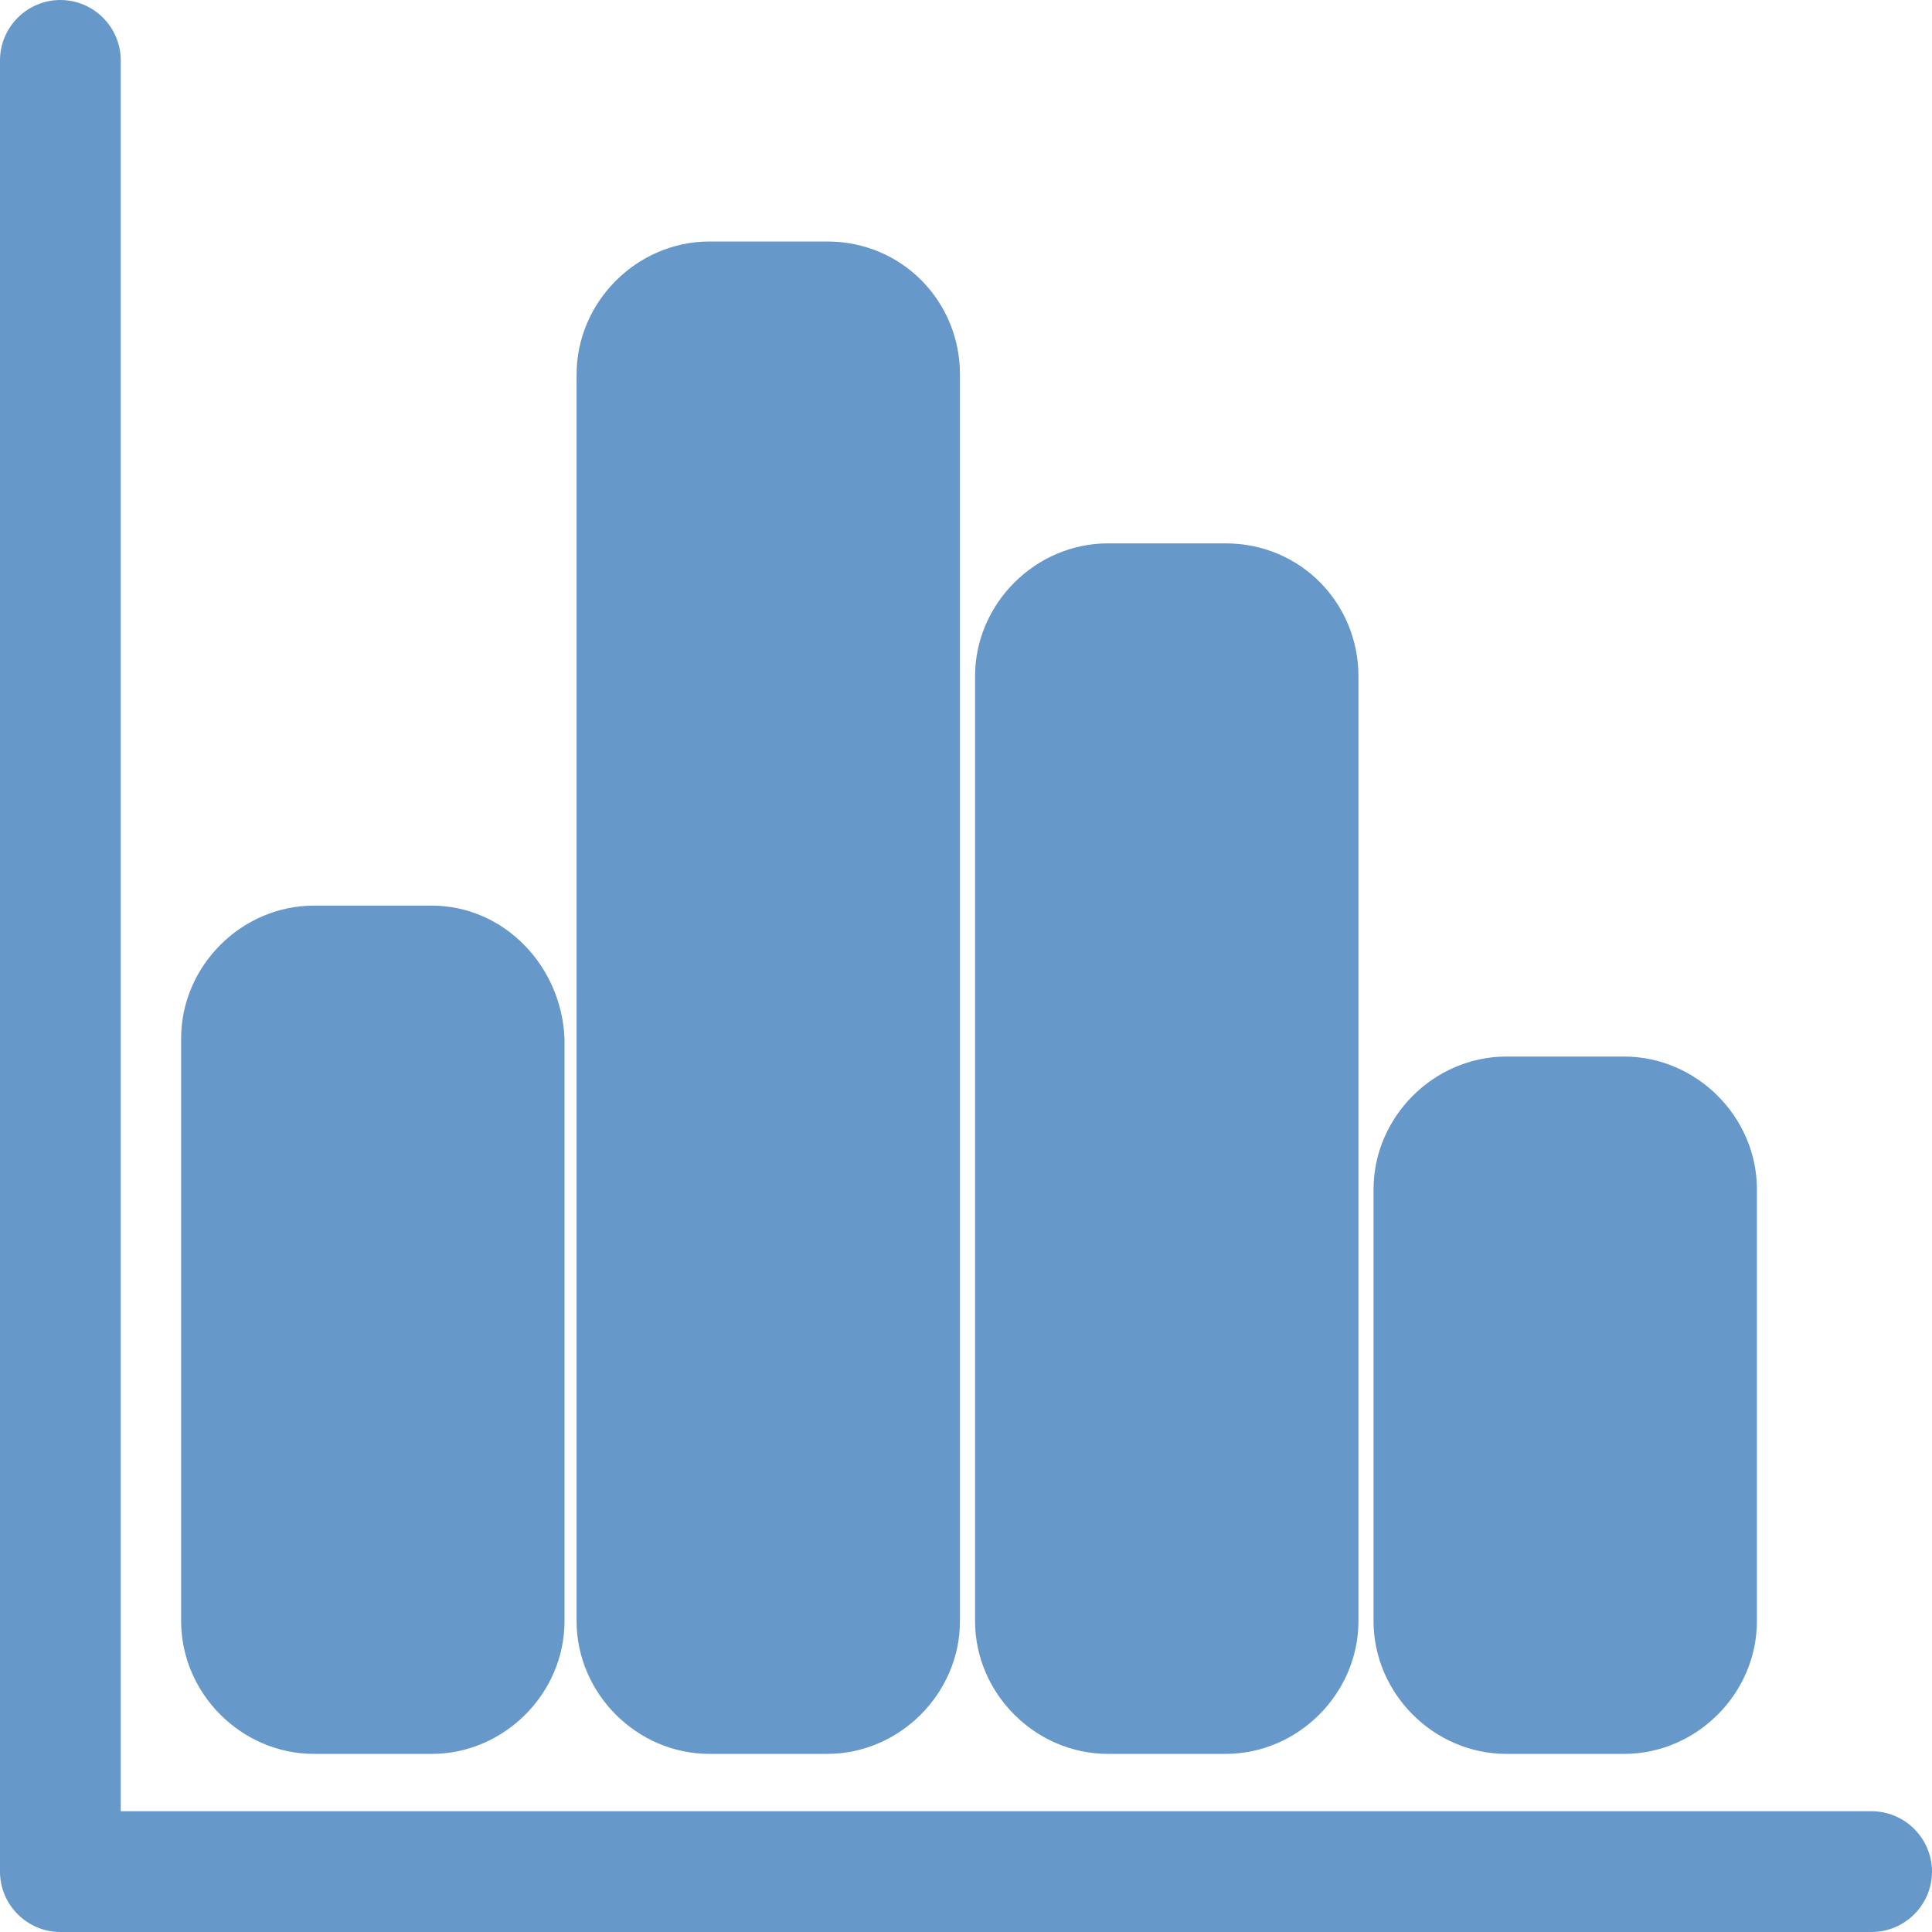
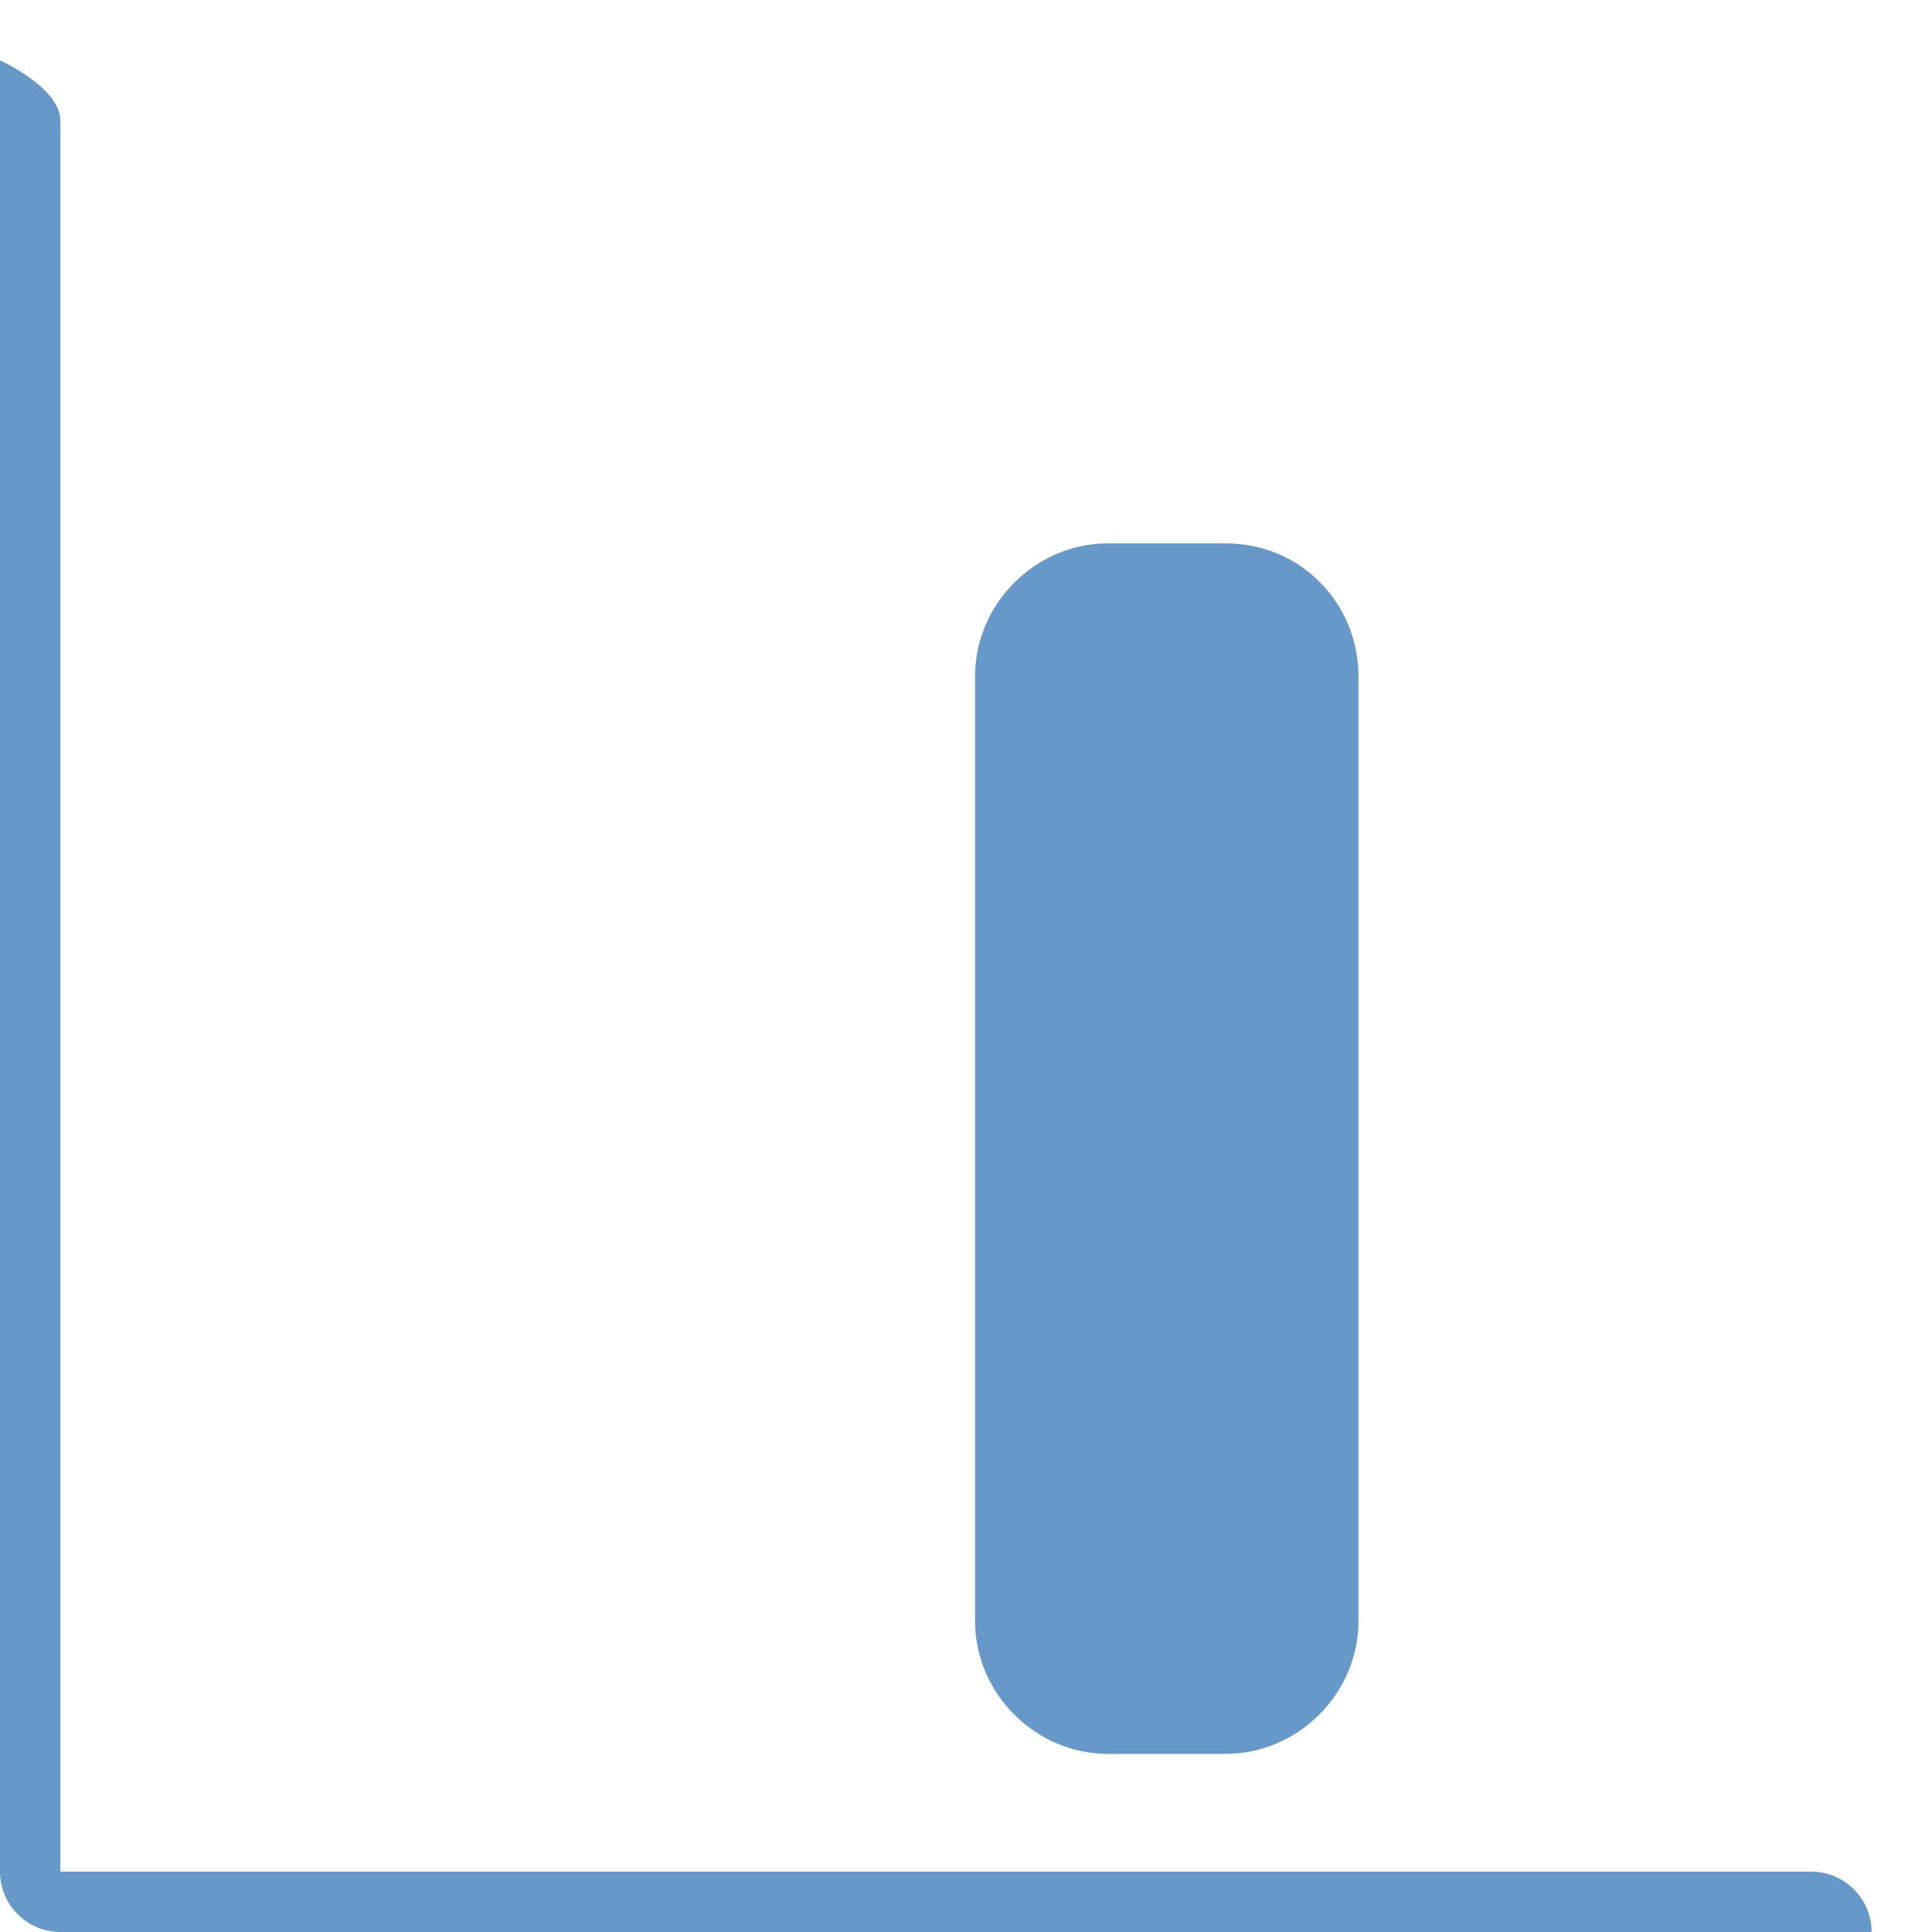
<svg xmlns="http://www.w3.org/2000/svg" version="1.1" viewBox="450 100 100 100">
  <title>
        Salary Histograms
    </title>
  <style type="text/css">
        .st0 {
            fill: #6798CA;
        }
    </style>
  <g>
-     <path class="st0" d="M472.344,146.875h-6.094c-3.75,0-6.875,3.125-6.875,6.875v30.156c0,3.75,3.125,6.875,6.875,6.875h6.094   c3.75,0,6.875-3.125,6.875-6.875V153.75C479.063,150,476.094,146.875,472.344,146.875z" />
-   </g>
+     </g>
  <g>
-     <path class="st0" d="M492.812,112.5h-6.093c-3.75,0-6.875,3.125-6.875,6.875v64.531c0,3.75,3.125,6.875,6.875,6.875h6.093   c3.75,0,6.875-3.125,6.875-6.875v-64.531C499.687,115.625,496.719,112.5,492.812,112.5z" />
-   </g>
+     </g>
  <g>
    <path class="st0" d="M513.438,128.125h-6.094c-3.75,0-6.875,3.125-6.875,6.875v48.906c0,3.75,3.125,6.875,6.875,6.875h6.094   c3.75,0,6.875-3.125,6.875-6.875V135C520.313,131.25,517.344,128.125,513.438,128.125z" />
  </g>
  <g>
-     <path class="st0" d="M534.063,154.687h-6.094c-3.75,0-6.875,3.125-6.875,6.875v22.344c0,3.75,3.125,6.875,6.875,6.875h6.094   c3.75,0,6.875-3.125,6.875-6.875v-22.344C540.938,157.812,537.813,154.687,534.063,154.687z" />
-   </g>
+     </g>
  <g>
-     <path class="st0" d="M546.875,200h-93.75c-1.719,0-3.125-1.406-3.125-3.125v-93.75c0-1.719,1.406-3.125,3.125-3.125   s3.125,1.406,3.125,3.125v90.625h90.625c1.719,0,3.125,1.406,3.125,3.125S548.594,200,546.875,200z" />
+     <path class="st0" d="M546.875,200h-93.75c-1.719,0-3.125-1.406-3.125-3.125v-93.75s3.125,1.406,3.125,3.125v90.625h90.625c1.719,0,3.125,1.406,3.125,3.125S548.594,200,546.875,200z" />
  </g>
</svg>